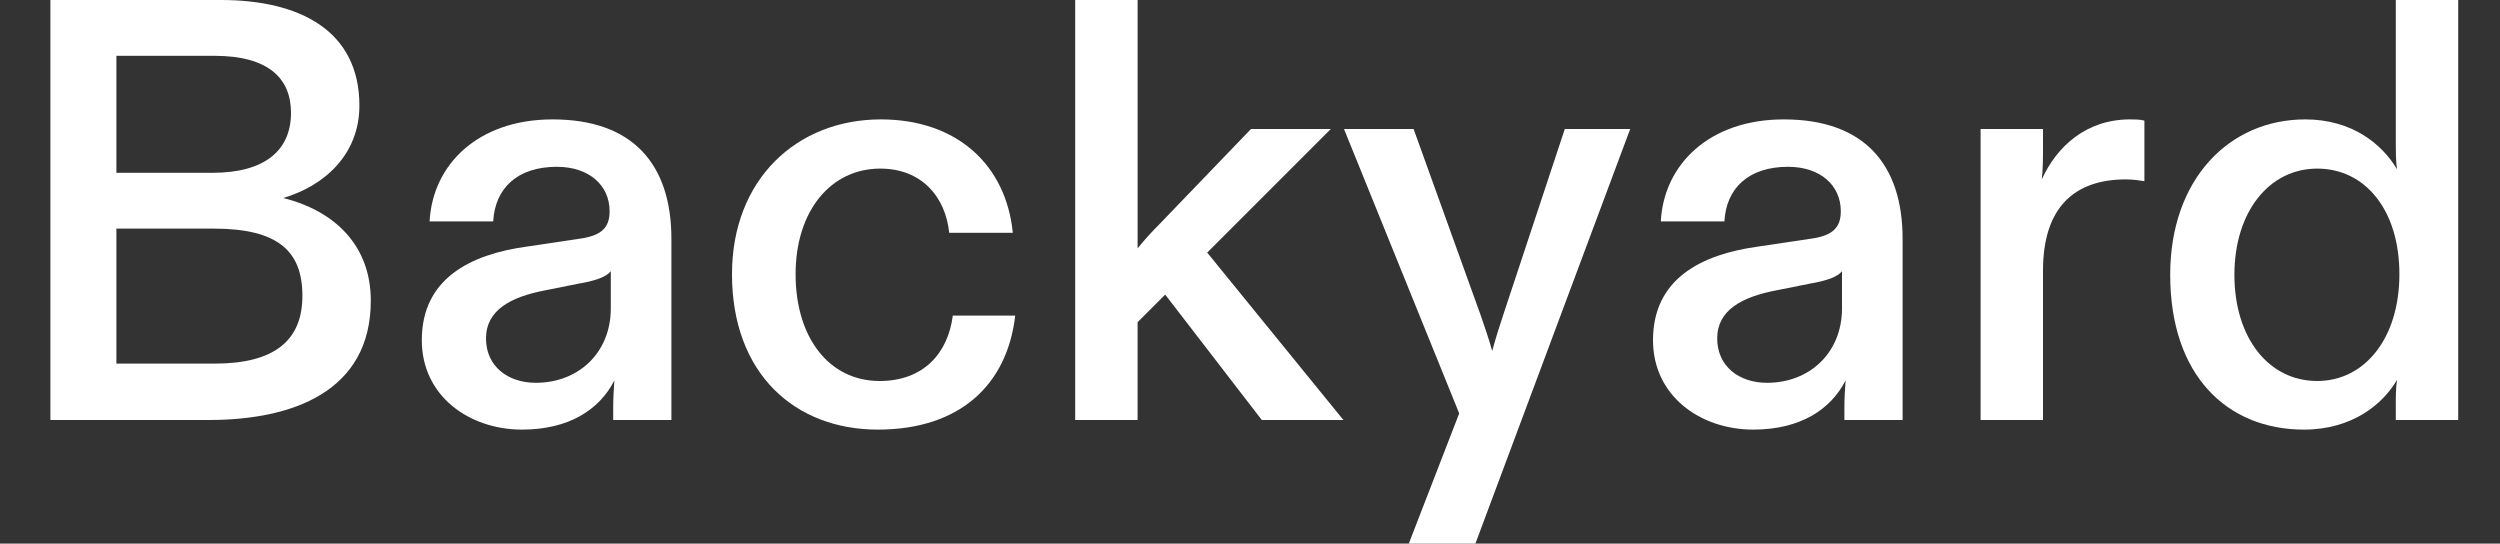
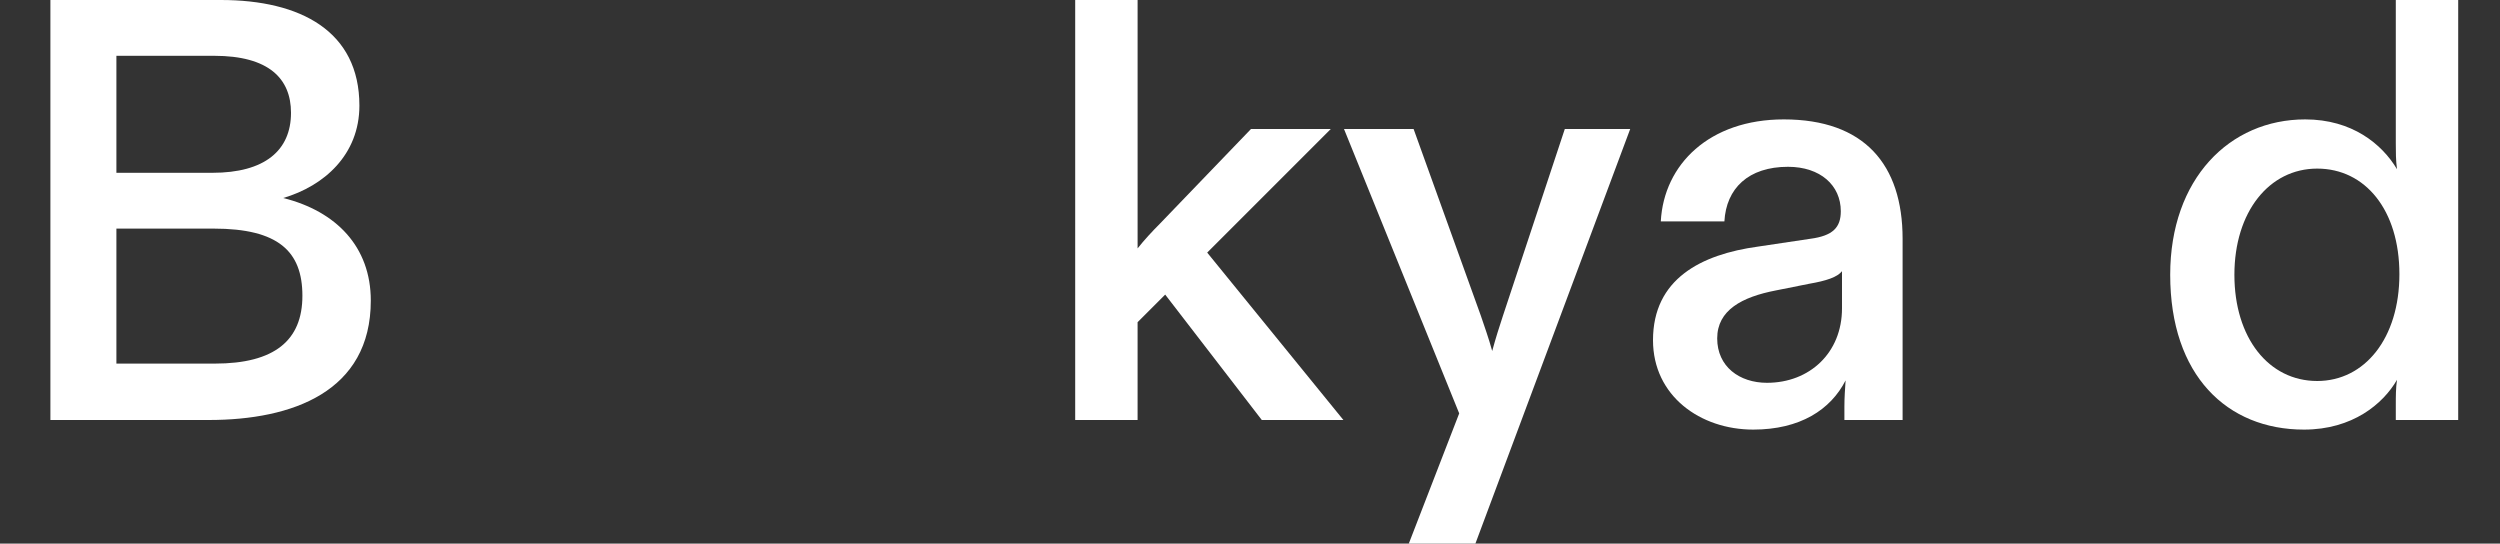
<svg xmlns="http://www.w3.org/2000/svg" viewBox="0 0 1000 217.44" version="1.1" id="Calque_1">
  <rect x="0" y="0" width="1000" height="217.44" fill="#333333" stroke="none" />
  <defs>
    <style>
      .st0 {
        fill: #fff;
      }
    </style>
  </defs>
  <path d="M20.16,0h68.16C120.24,0,143.76,12.48,143.76,42.24c0,19.68-14.16,32.16-30.48,36.96,21.12,5.28,35.04,19.44,35.04,41.04,0,36.48-31.44,47.76-64.8,47.76H20.16V0ZM84.96,69.12c20.88,0,31.44-8.88,31.44-24,0-13.68-8.88-22.8-30.72-22.8h-39.12v46.8h38.4ZM85.92,145.44c24,0,35.04-9.36,35.04-27.12s-9.6-26.88-35.52-26.88h-38.88v54h39.36Z" class="st0" />
-   <path d="M168.72,136.08c0-24.48,19.2-34.32,42-37.44l20.88-3.12c9.12-1.2,12.24-4.56,12.24-11.04,0-10.32-8.16-17.76-21.12-17.76-15.84,0-24.72,8.64-25.44,21.84h-25.44c1.2-22.8,19.44-40.8,49.2-40.8,32.16,0,47.52,18,47.52,47.76v72.48h-23.28v-5.28c0-3.6.24-6.96.48-10.56-6,11.76-18.24,19.68-36.96,19.68-21.12,0-40.08-13.44-40.08-35.76ZM214.32,153.12c17.04,0,30-12,30-29.76v-14.88c-1.92,2.4-6.24,3.84-13.2,5.04l-13.2,2.64c-13.68,2.64-23.52,7.92-23.52,19.2s8.88,17.76,19.92,17.76Z" class="st0" />
-   <path d="M292.8,109.68c0-37.92,25.92-61.92,59.52-61.92,30.72,0,50.16,18.48,52.8,45.36h-25.44c-1.44-14.16-10.8-25.68-27.6-25.68-19.68,0-33.84,16.8-33.84,42.24s13.44,42.72,33.6,42.72c17.52,0,27.36-11.04,29.28-26.16h24.96c-3.12,27.36-21.84,45.6-54.96,45.6s-58.32-22.32-58.32-62.16Z" class="st0" />
  <path d="M430.08,0h24.96v99.36c2.64-3.36,6-6.96,8.88-9.84l36.48-37.92h31.92l-49.44,49.44,54.48,66.96h-32.64l-38.64-50.16-11.04,11.04v39.12h-24.96V0Z" class="st0" />
  <path d="M583.68,165.36l-46.08-113.76h27.84l26.88,74.64c1.44,4.32,3.12,8.88,4.56,14.16,1.44-5.28,2.88-9.84,4.32-14.16l24.72-74.64h26.16l-61.92,165.84h-26.64l20.16-52.08Z" class="st0" />
  <path d="M661.2,136.08c0-24.48,19.2-34.32,42-37.44l20.88-3.12c9.12-1.2,12.24-4.56,12.24-11.04,0-10.32-8.16-17.76-21.12-17.76-15.84,0-24.72,8.64-25.44,21.84h-25.44c1.2-22.8,19.44-40.8,49.2-40.8,32.16,0,47.52,18,47.52,47.76v72.48h-23.28v-5.28c0-3.6.24-6.96.48-10.56-6,11.76-18.24,19.68-36.96,19.68-21.12,0-40.08-13.44-40.08-35.76ZM706.8,153.12c17.04,0,30-12,30-29.76v-14.88c-1.92,2.4-6.24,3.84-13.2,5.04l-13.2,2.64c-13.68,2.64-23.52,7.92-23.52,19.2s8.88,17.76,19.92,17.76Z" class="st0" />
-   <path d="M792.24,51.6h24.96v6.96c0,4.56,0,8.88-.48,13.2,6-13.2,17.76-24,35.28-24,1.92,0,3.84,0,5.76.48v24.24c-1.68-.24-4.08-.72-7.44-.72-20.16,0-33.12,10.8-33.12,36.48v59.76h-24.96V51.6Z" class="st0" />
  <path d="M868.08,109.92c0-38.4,23.76-62.16,54-62.16,18.72,0,30.72,9.84,36.72,19.92-.48-3.6-.48-6.96-.48-10.32V0h24.96v168h-24.96v-5.76c0-3.84,0-6.96.48-10.32-5.52,9.6-17.76,19.92-37.2,19.92-30.72,0-53.52-21.6-53.52-61.92ZM926.88,152.4c18.96,0,32.88-17.04,32.88-42.72s-13.68-42.24-32.88-42.24-33.12,17.28-33.12,42.48,13.68,42.48,33.12,42.48Z" class="st0" />
</svg>